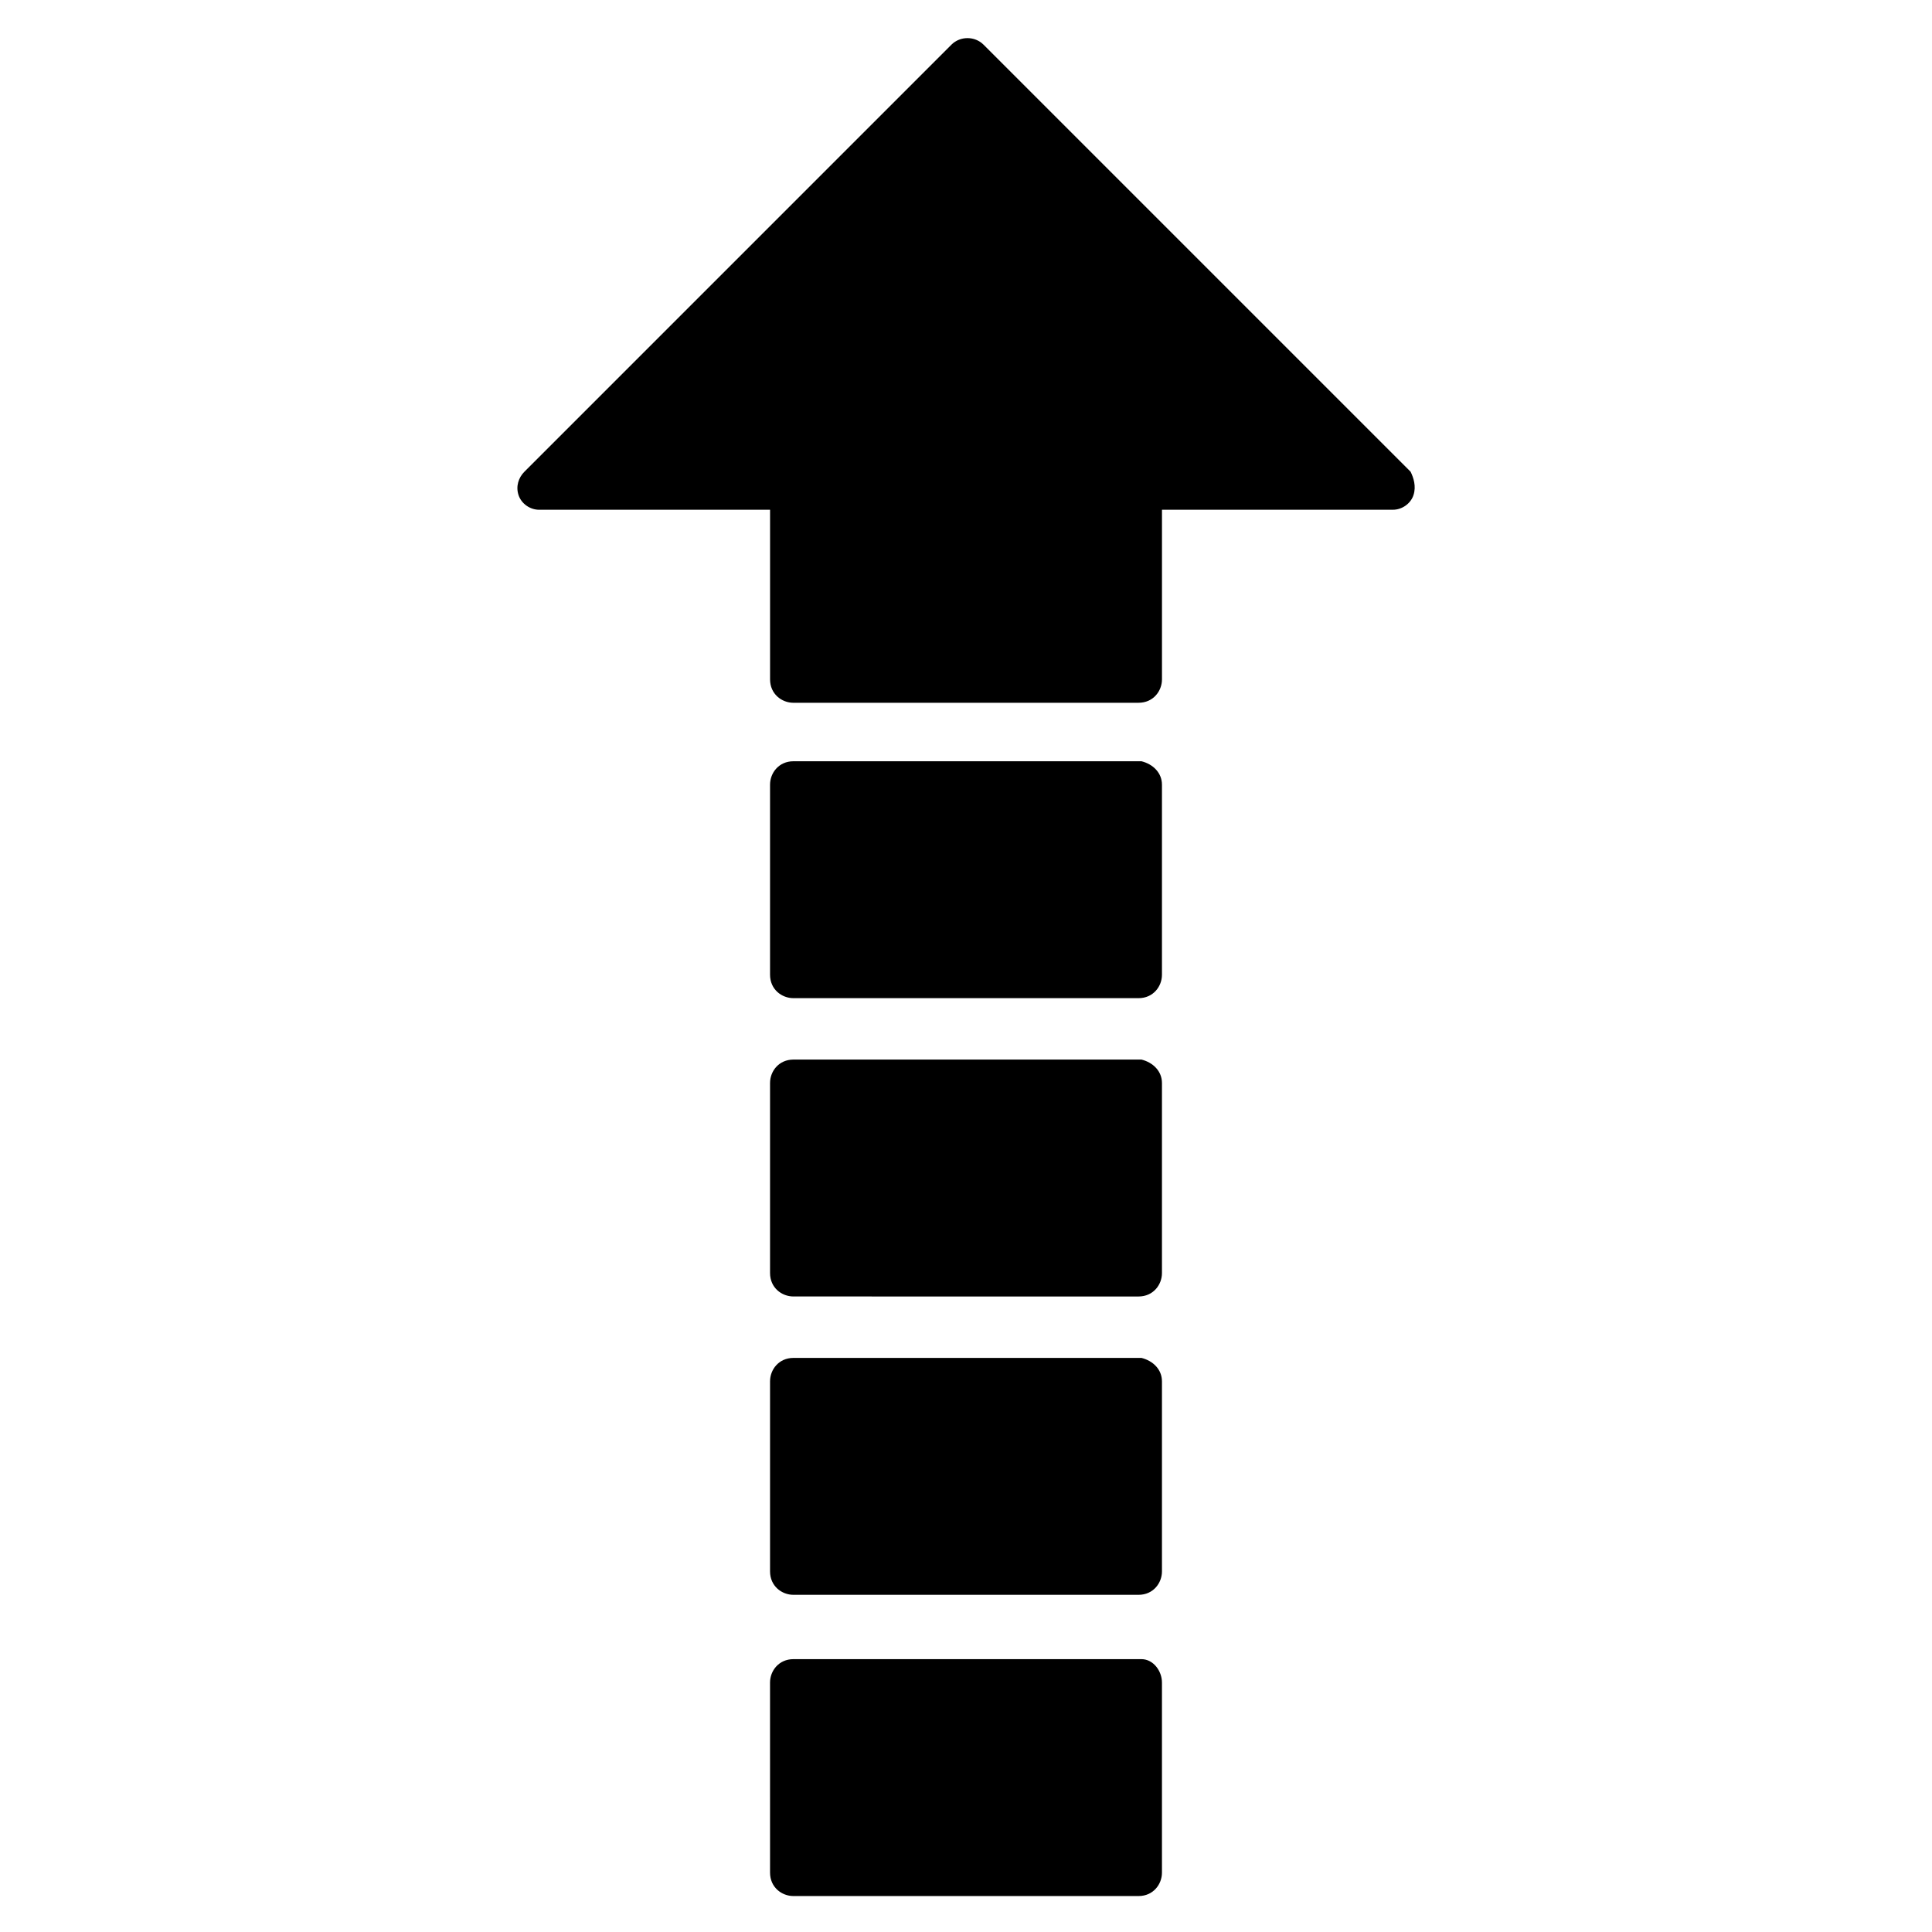
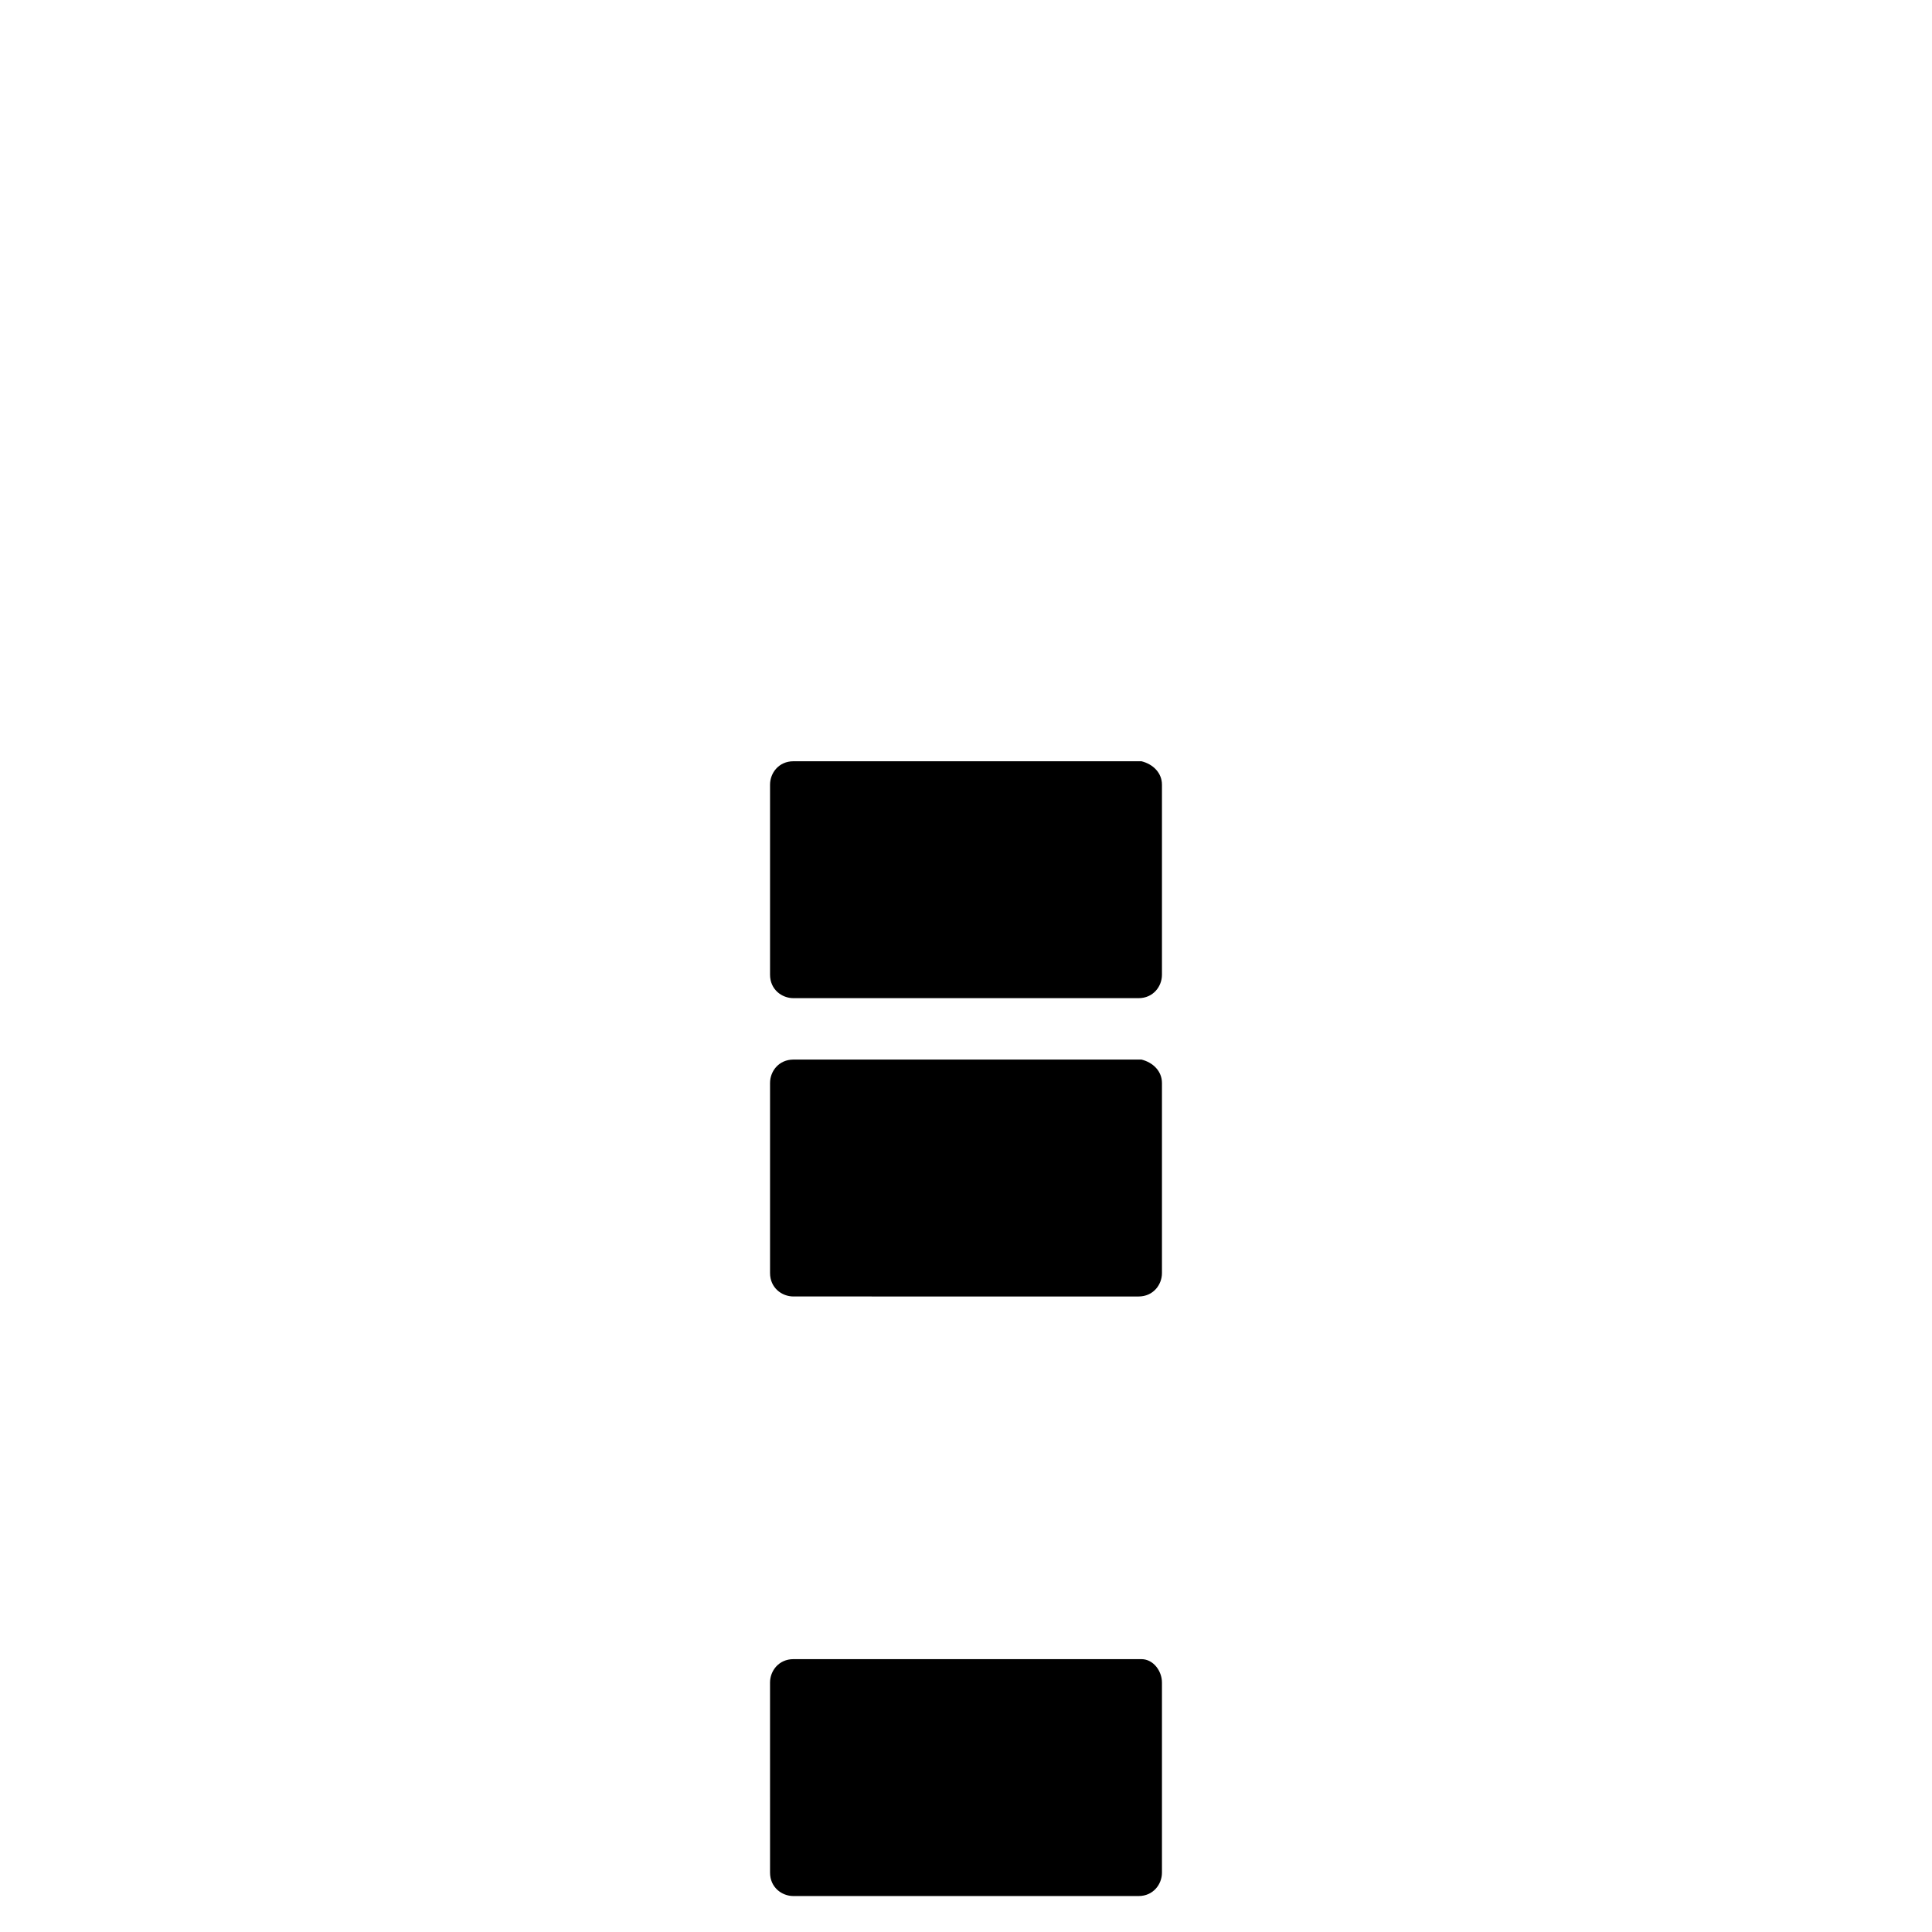
<svg xmlns="http://www.w3.org/2000/svg" fill="#000000" width="800px" height="800px" version="1.1" viewBox="144 144 512 512">
  <g>
    <path d="m451.93 589.89v50.383c0 3.102-2.324 6.199-6.199 6.199h-91.461c-3.102 0-6.199-2.324-6.199-6.199l-0.004-50.383c0-3.102 2.324-6.199 6.199-6.199h92.234c3.106 0 5.43 3.102 5.43 6.199z" />
-     <path d="m451.93 510.06v50.383c0 3.102-2.324 6.199-6.199 6.199h-91.461c-3.102 0-6.199-2.324-6.199-6.199v-50.383c0-3.102 2.324-6.199 6.199-6.199h92.234c3.102 0.773 5.426 3.098 5.426 6.199z" />
    <path d="m451.93 431v50.383c0 3.102-2.324 6.199-6.199 6.199l-91.461-0.004c-3.102 0-6.199-2.324-6.199-6.199v-50.383c0-3.102 2.324-6.199 6.199-6.199h92.234c3.102 0.777 5.426 3.102 5.426 6.203z" />
    <path d="m451.93 351.94v50.383c0 3.102-2.324 6.199-6.199 6.199h-91.461c-3.102 0-6.199-2.324-6.199-6.199v-50.383c0-3.102 2.324-6.199 6.199-6.199h92.234c3.102 0.773 5.426 3.102 5.426 6.199z" />
-     <path d="m518.59 275.21c-0.773 2.324-3.102 3.875-5.426 3.875h-61.23v44.957c0 3.102-2.324 6.199-6.199 6.199l-91.461 0.004c-3.102 0-6.199-2.324-6.199-6.199v-44.957h-61.23c-2.324 0-4.652-1.551-5.426-3.875-0.773-2.324 0-4.652 1.551-6.199l113.16-113.17c2.324-2.324 6.199-2.324 8.527 0l113.16 113.16c0.77 1.551 1.547 3.875 0.77 6.199z" />
  </g>
</svg>